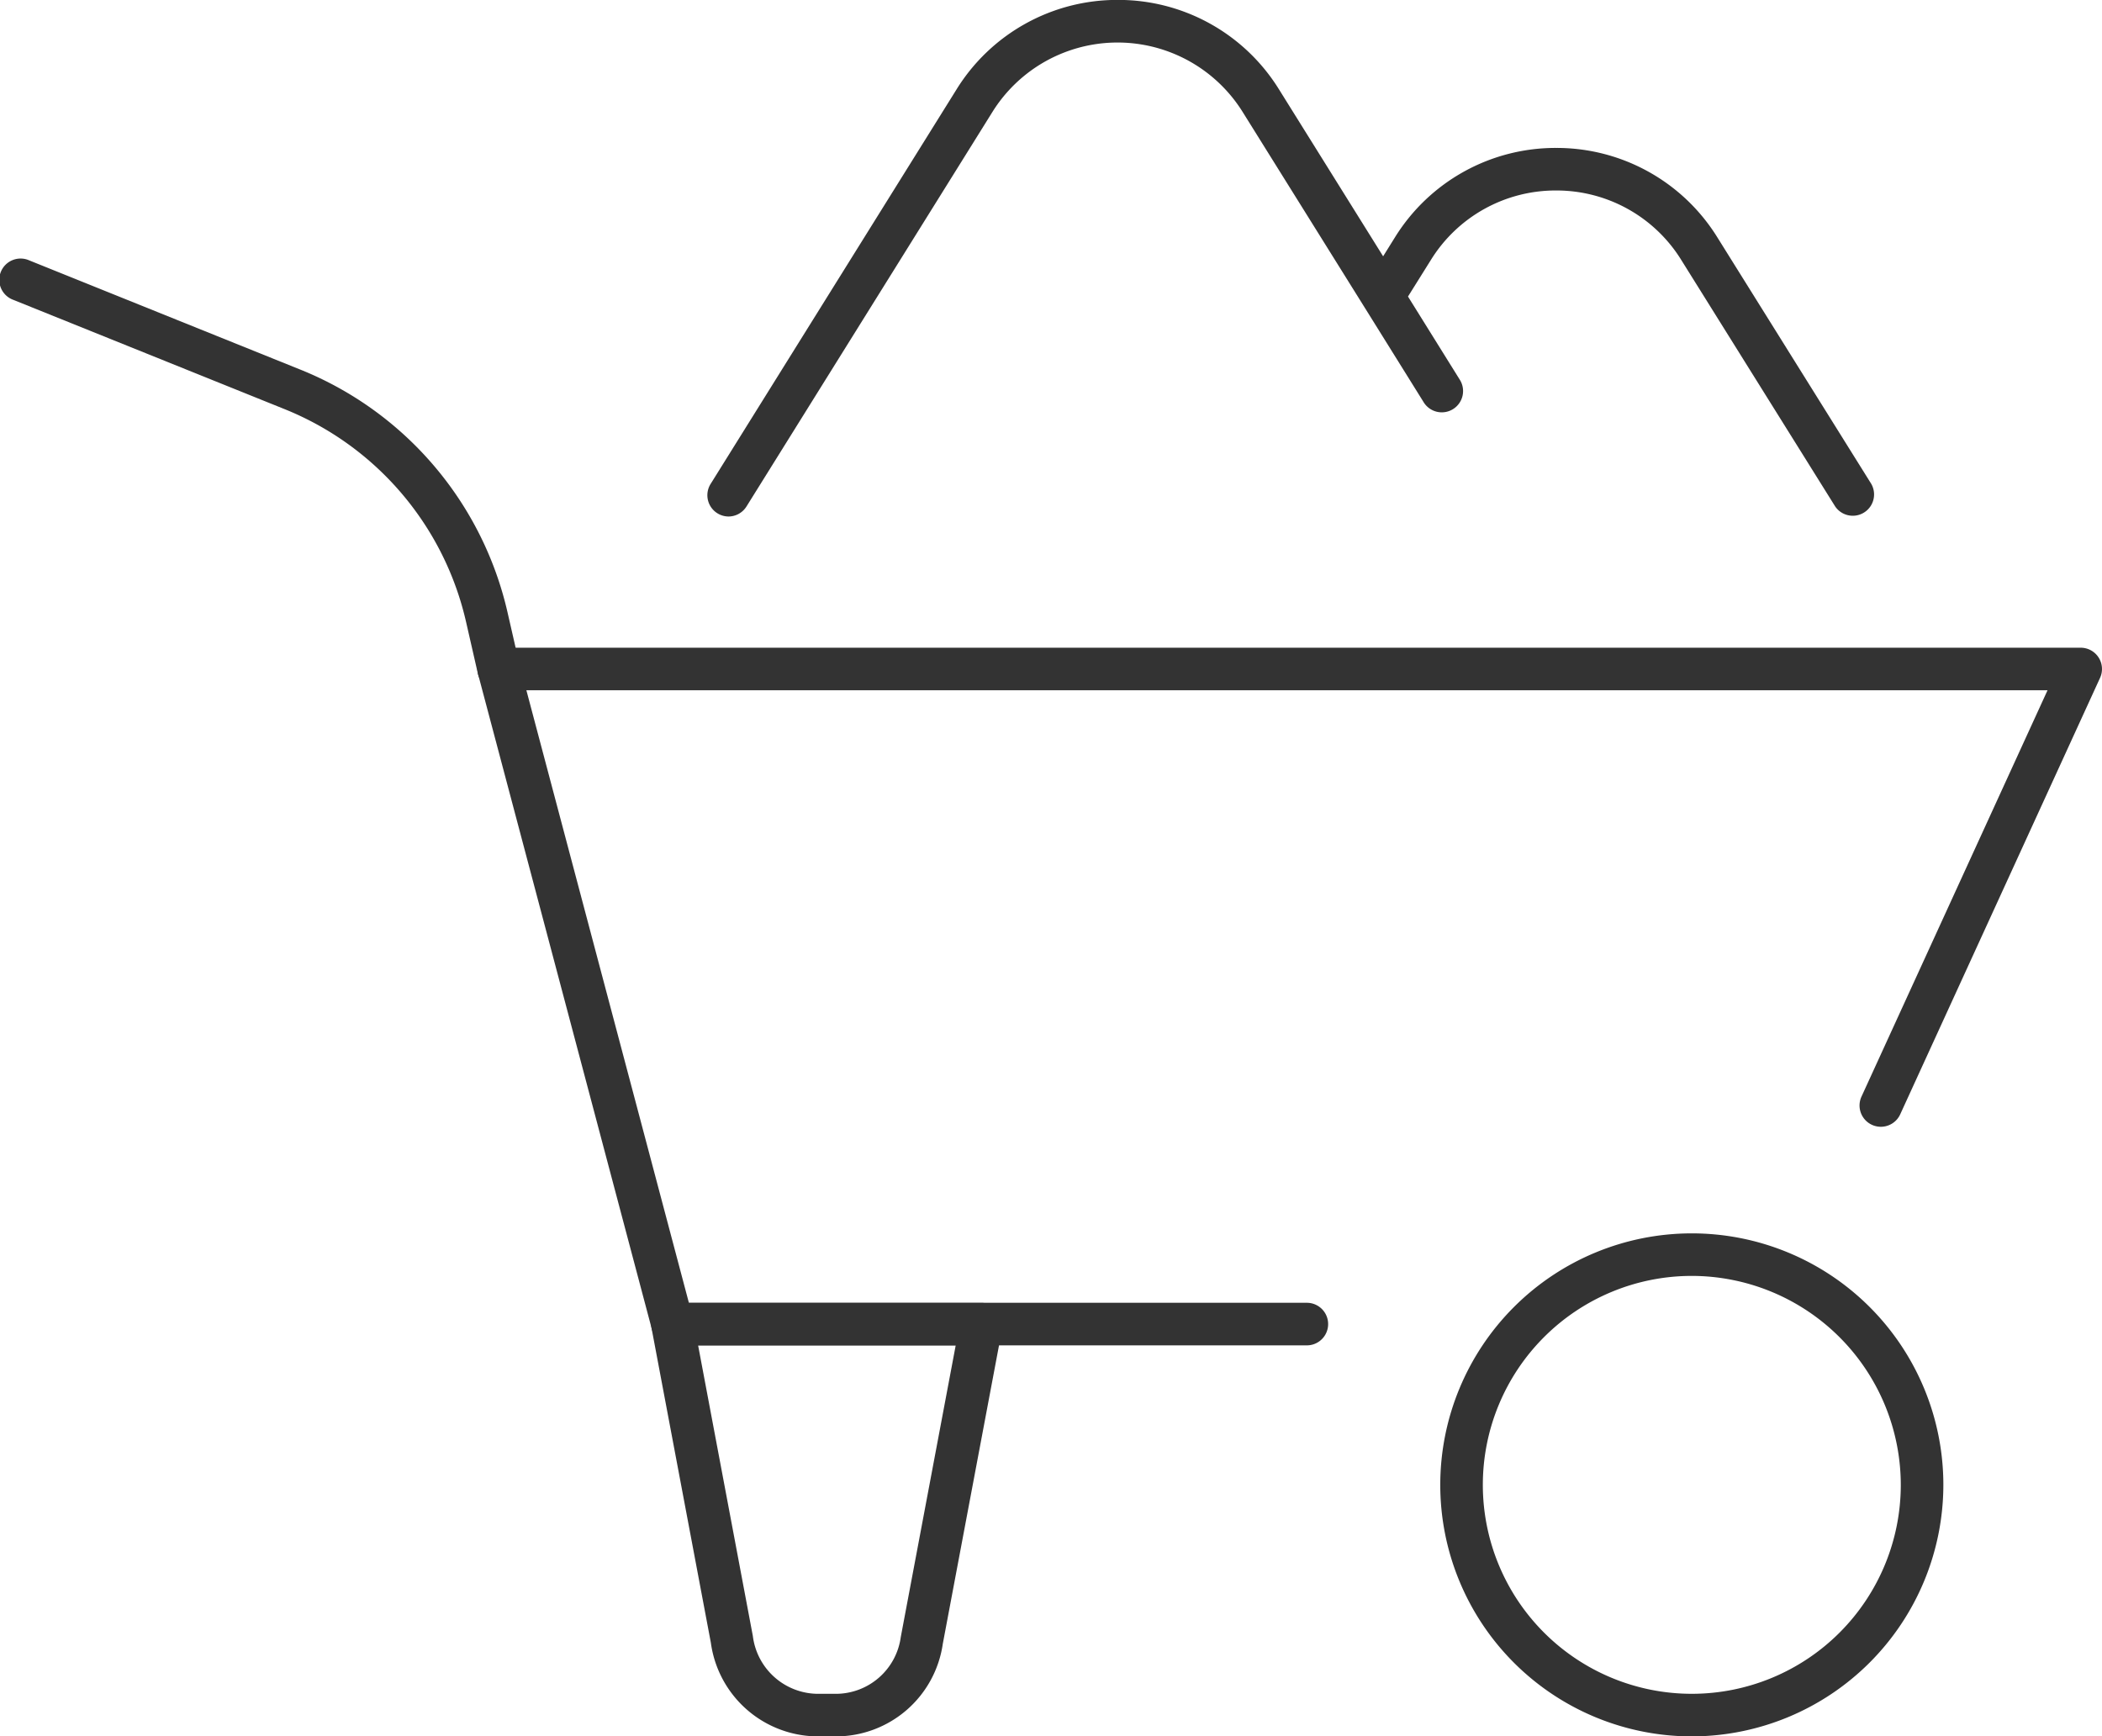
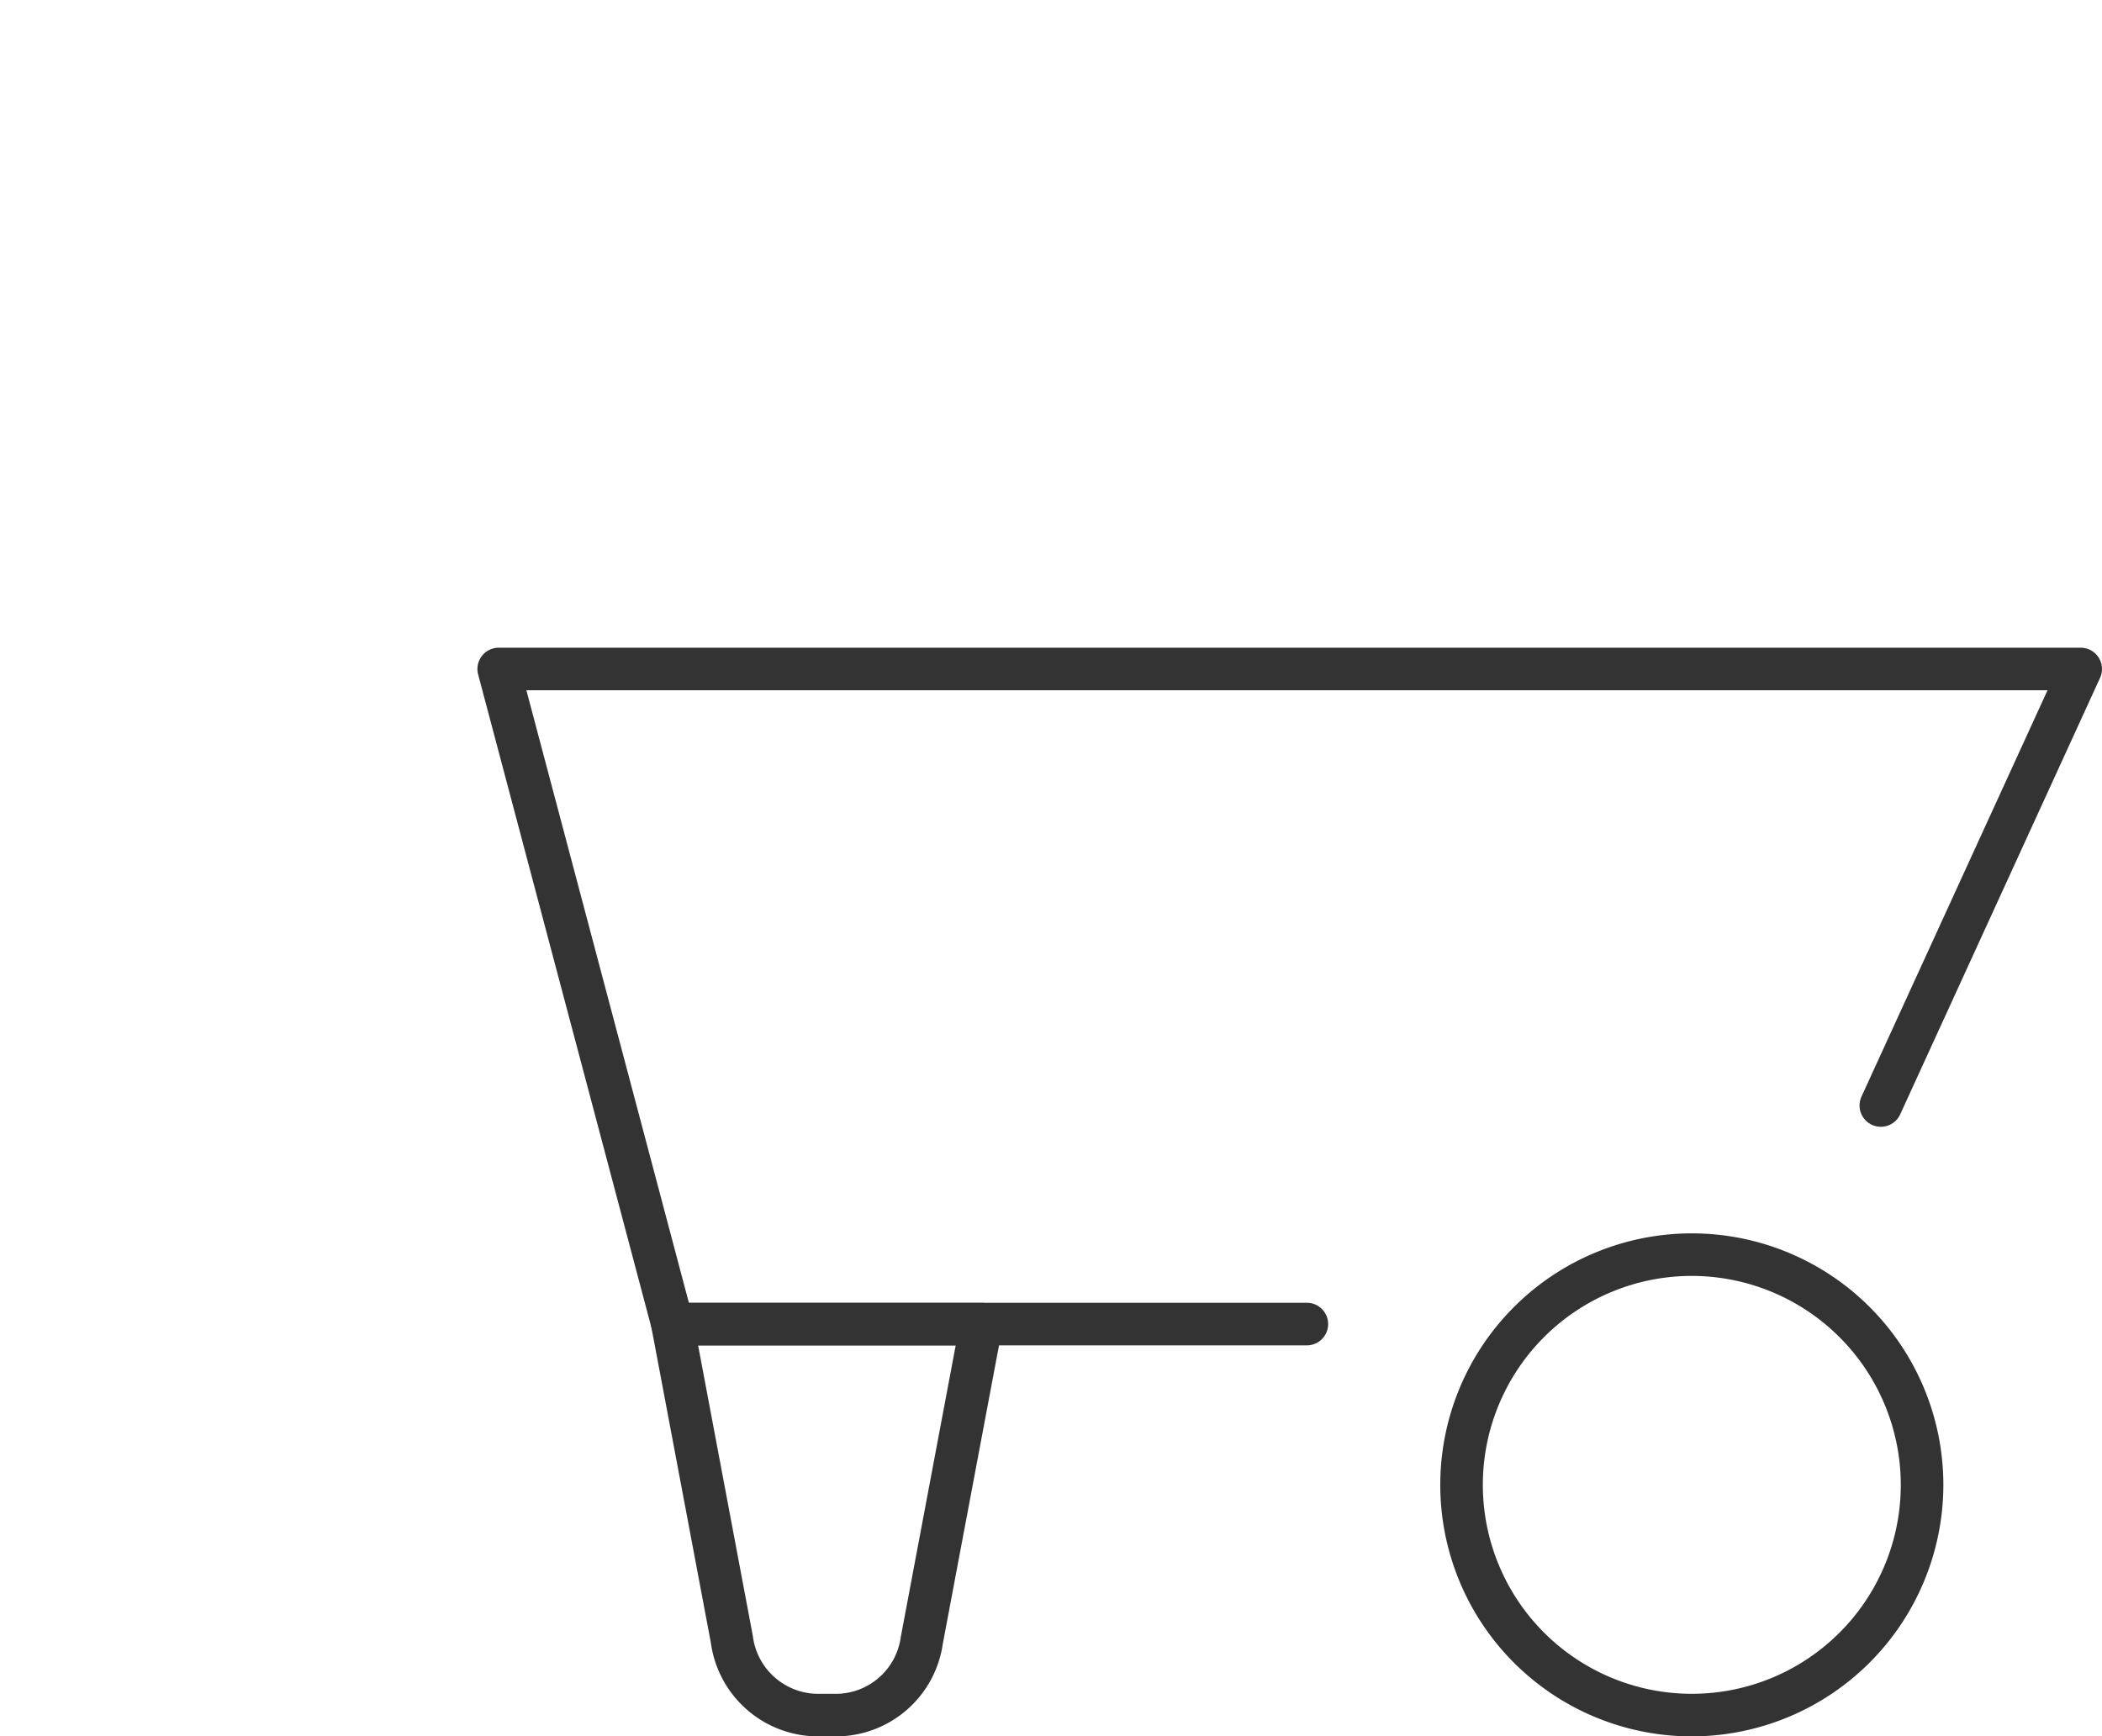
<svg xmlns="http://www.w3.org/2000/svg" width="100.686" height="83.185" viewBox="0 0 100.686 83.185">
  <g id="Grupo_1245" data-name="Grupo 1245" transform="translate(-3514.598 -869.393)">
    <g id="Grupo_1243" data-name="Grupo 1243" transform="translate(3514.598 881.793)">
      <g id="Grupo_1239" data-name="Grupo 1239" transform="translate(22.87 18.63)">
        <path id="Caminho_946" data-name="Caminho 946" d="M3621.651,994.118h-30.417a1.02,1.02,0,0,1-.986-.758l-8.325-31.383a1.02,1.02,0,0,1,.986-1.281h75.777a1.02,1.02,0,0,1,.927,1.444l-9.573,20.911a1.02,1.02,0,0,1-1.855-.849l8.912-19.467h-72.863l7.784,29.344h29.632a1.02,1.02,0,0,1,0,2.039Z" transform="translate(-3581.89 -960.696)" fill="#333" />
      </g>
      <g id="Grupo_1240" data-name="Grupo 1240" transform="translate(68.989 46.686)">
        <path id="Caminho_947" data-name="Caminho 947" d="M3729.636,1067.345a12.049,12.049,0,1,1,12.049-12.049A12.063,12.063,0,0,1,3729.636,1067.345Zm0-22.06a10.01,10.01,0,1,0,10.01,10.01A10.021,10.021,0,0,0,3729.636,1045.285Z" transform="translate(-3717.587 -1043.246)" fill="#333" />
      </g>
      <g id="Grupo_1241" data-name="Grupo 1241" transform="translate(31.191 50.016)">
        <path id="Caminho_948" data-name="Caminho 948" d="M3615.23,1073.812h-.873a5.187,5.187,0,0,1-5.125-4.487l-2.841-15.074a1.02,1.02,0,0,1,1-1.208h14.8a1.019,1.019,0,0,1,1,1.208l-2.849,15.127A5.171,5.171,0,0,1,3615.23,1073.812Zm-6.608-18.73,2.621,13.919a3.159,3.159,0,0,0,3.113,2.772h.873a3.141,3.141,0,0,0,3.1-2.718l2.631-13.973Z" transform="translate(-3606.373 -1053.043)" fill="#333" />
      </g>
      <g id="Grupo_1242" data-name="Grupo 1242" transform="translate(0 0)">
-         <path id="Caminho_949" data-name="Caminho 949" d="M3538.483,926.551a1.02,1.02,0,0,1-.993-.793l-.571-2.5a14.454,14.454,0,0,0-8.683-10.176l-13-5.238a1.02,1.02,0,1,1,.762-1.891l13,5.238a16.493,16.493,0,0,1,9.908,11.612l.572,2.5a1.021,1.021,0,0,1-.767,1.221A1.047,1.047,0,0,1,3538.483,926.551Z" transform="translate(-3514.598 -905.879)" fill="#333" />
-       </g>
+         </g>
    </g>
    <g id="Grupo_1244" data-name="Grupo 1244" transform="translate(3548.481 869.393)">
-       <path id="Caminho_950" data-name="Caminho 950" d="M3615.313,894.137a1.019,1.019,0,0,1-.864-1.559l11.779-18.9a9.047,9.047,0,0,1,7.725-4.289h0a9.046,9.046,0,0,1,7.724,4.289l4.986,7.994.567-.91a9.047,9.047,0,0,1,7.721-4.282h0a9.052,9.052,0,0,1,7.725,4.29l7.366,11.8a1.02,1.02,0,0,1-1.73,1.079l-7.367-11.8a7.025,7.025,0,0,0-6-3.33h0a7.02,7.02,0,0,0-5.991,3.322l-1.1,1.758,2.469,3.965a1.02,1.02,0,1,1-1.731,1.078l-2.793-4.484c-.008-.012-.015-.024-.023-.036l-5.841-9.364a7.062,7.062,0,0,0-11.988,0l-11.78,18.9A1.018,1.018,0,0,1,3615.313,894.137Z" transform="translate(-3614.294 -869.393)" fill="#333" />
-     </g>
+       </g>
  </g>
</svg>